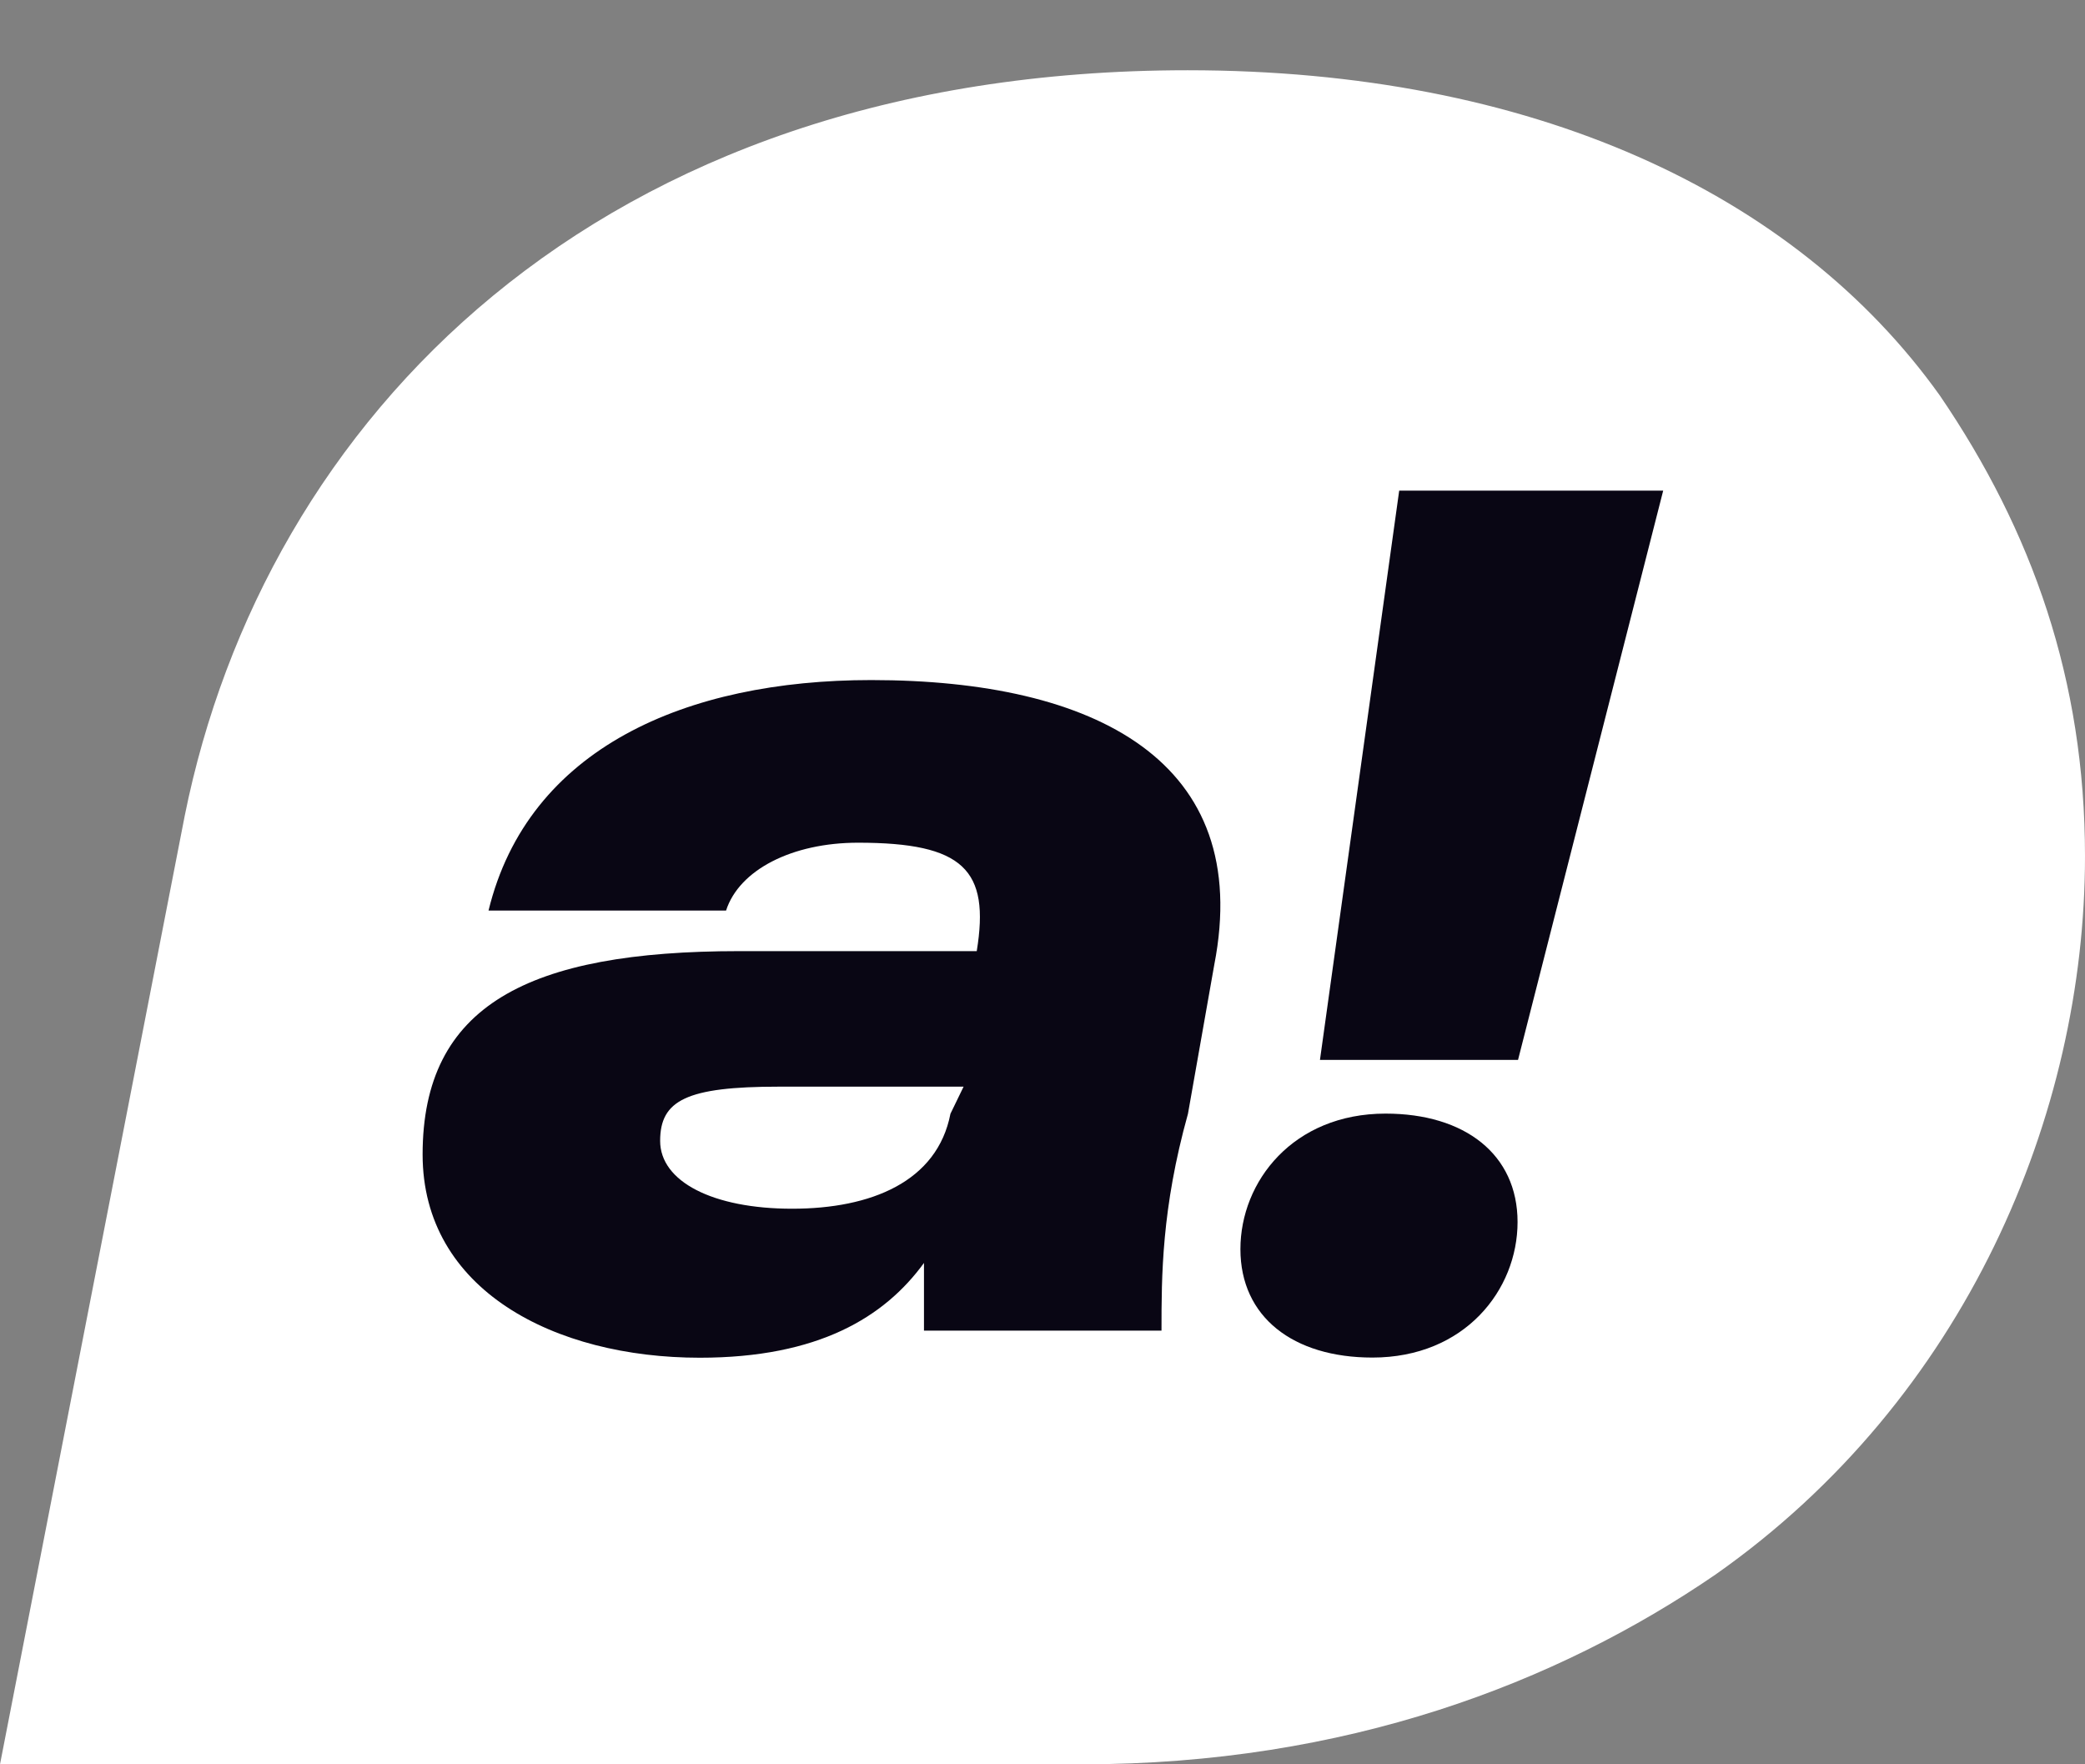
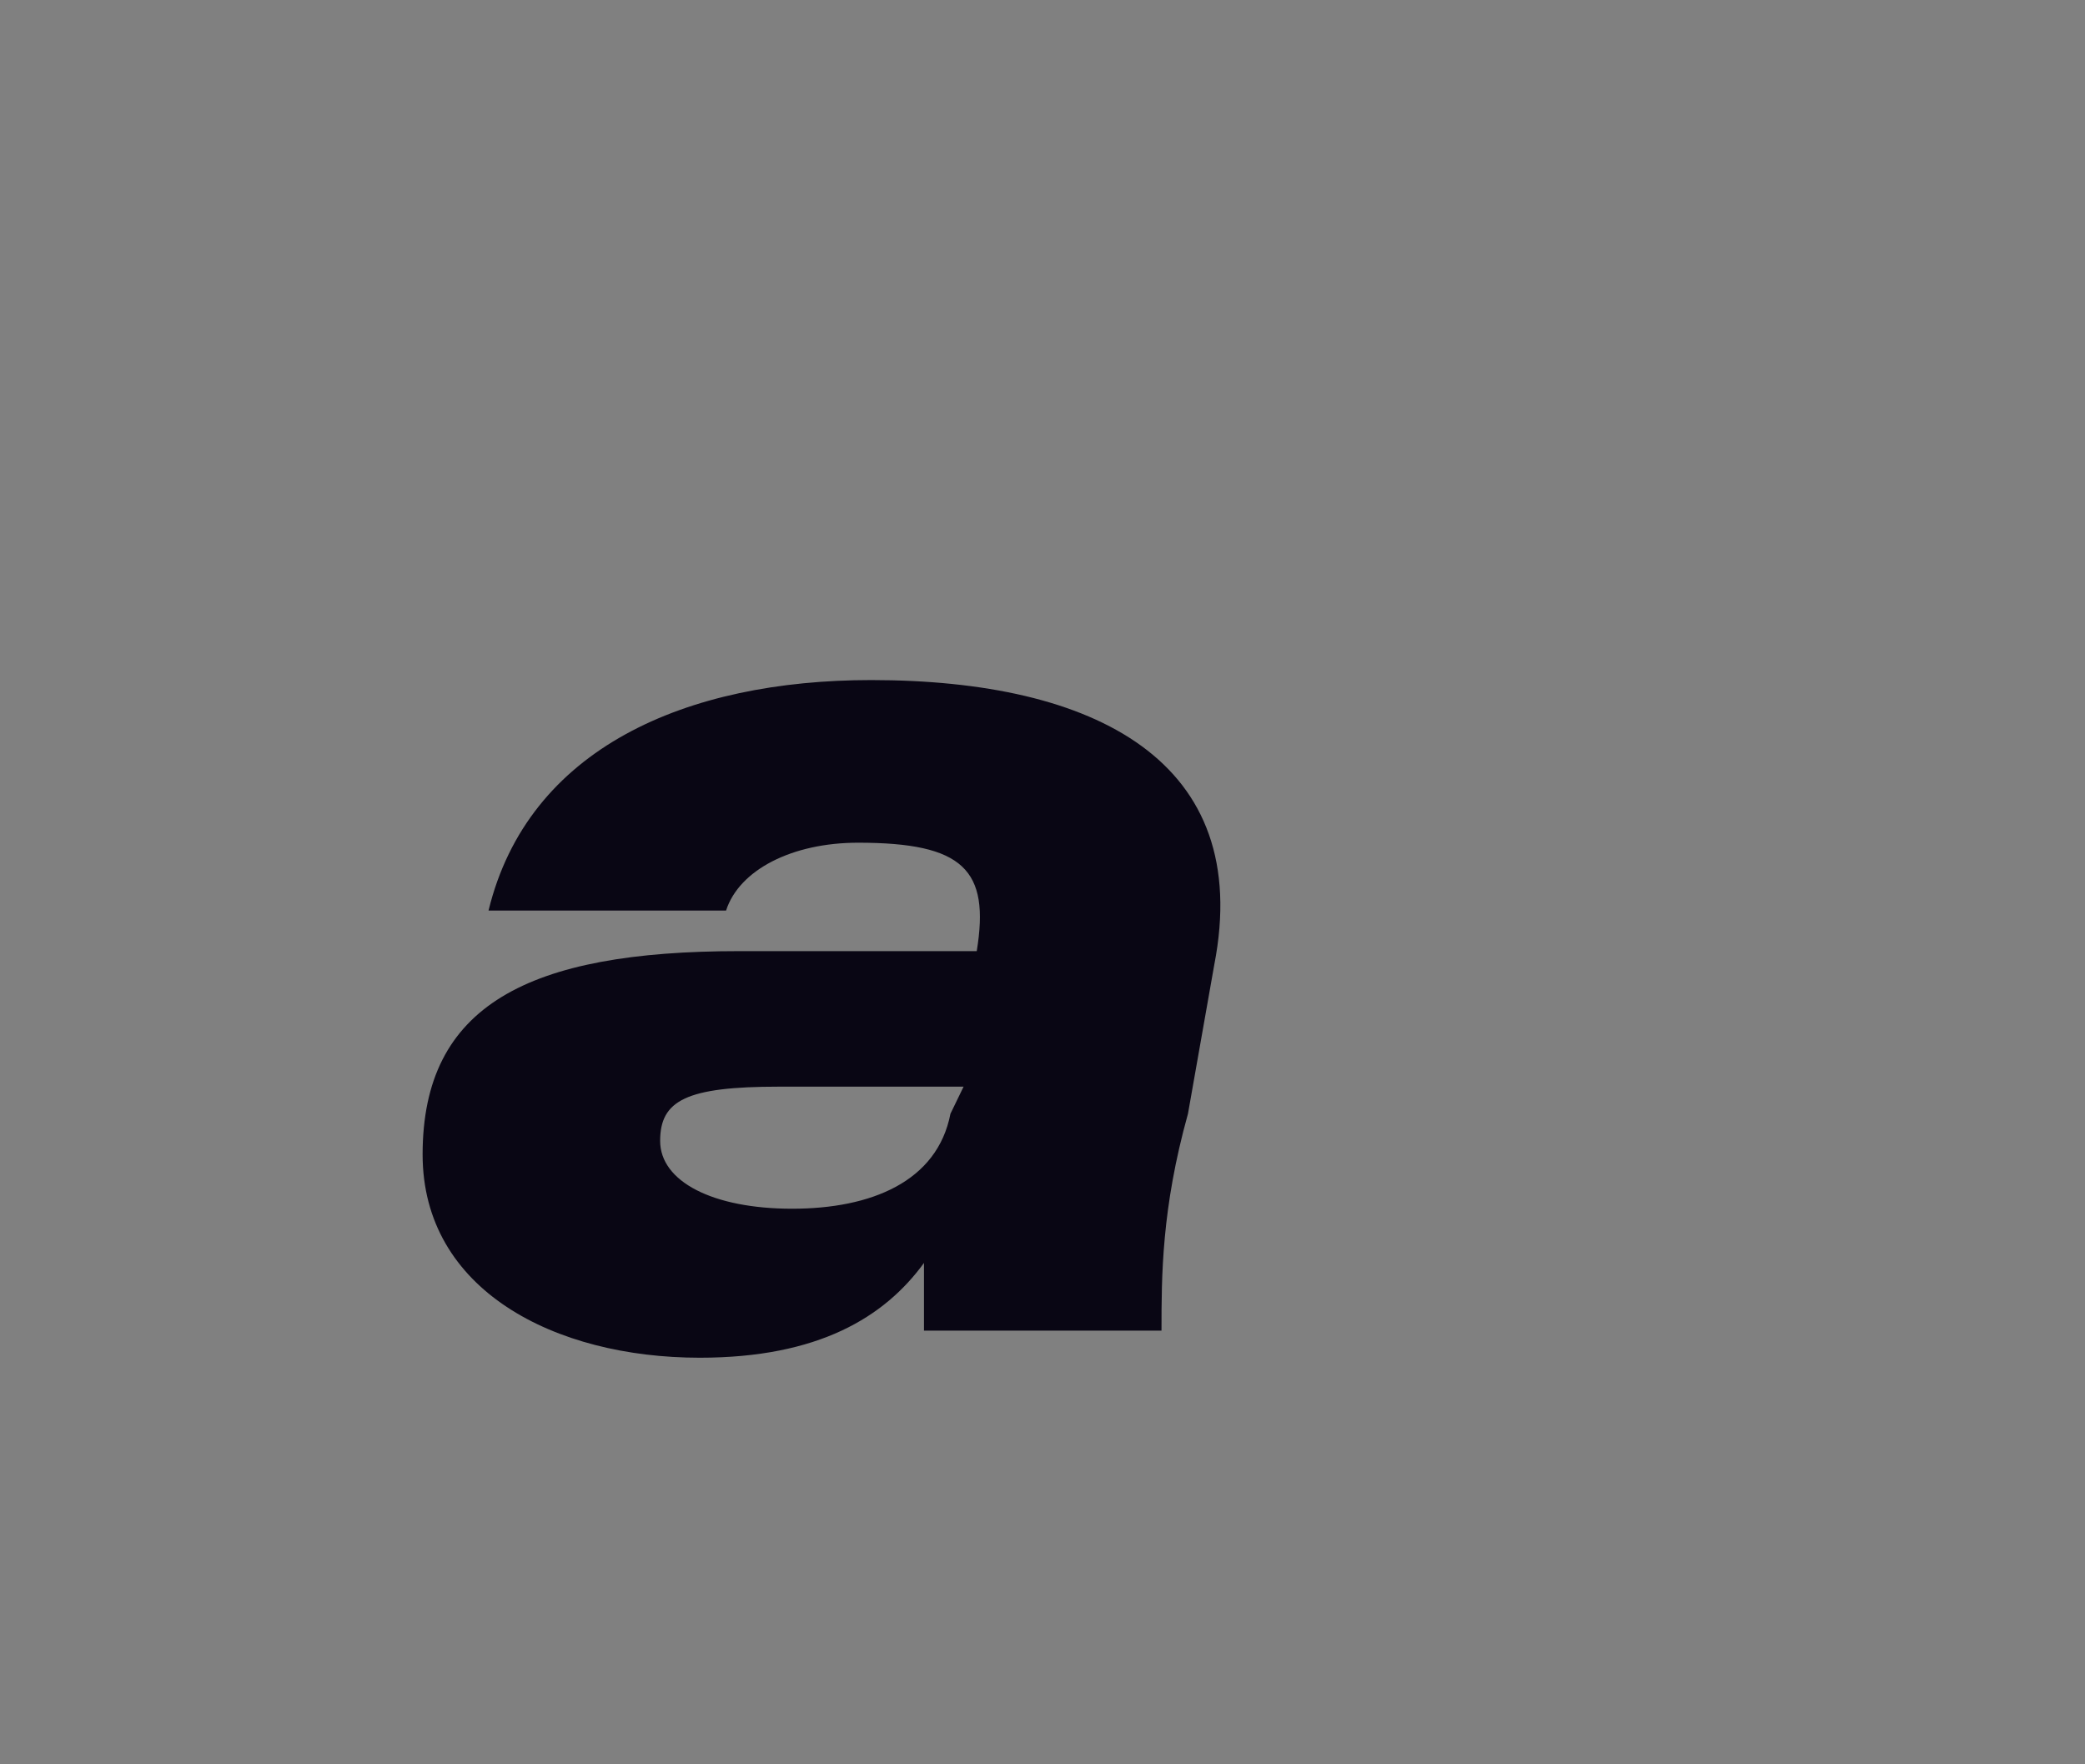
<svg xmlns="http://www.w3.org/2000/svg" width="13" height="11" viewBox="0 0 13 11" fill="none">
  <rect x="0" y="0" width="13" height="11" fill="#808080" stroke="none" />
-   <path d="M12.095 2.466C11.19 1.198 9.544 0.438 7.405 0.438C3.703 0.438 1.646 2.635 1.152 5.085L0 11H6.747C8.392 11 9.709 10.493 10.696 9.817C12.259 8.719 13 6.944 13 5.338C13 4.24 12.671 3.311 12.095 2.466Z" fill="white" />
  <path d="M5.432 4.24C4.28 4.24 3.293 4.663 3.046 5.677H4.527C4.609 5.423 4.939 5.254 5.35 5.254C6.008 5.254 6.173 5.423 6.09 5.93H4.609C3.293 5.93 2.635 6.268 2.635 7.198C2.635 8.043 3.458 8.465 4.363 8.465C5.103 8.465 5.515 8.212 5.761 7.874C5.761 8.043 5.761 8.212 5.761 8.296H7.242C7.242 7.958 7.242 7.536 7.407 6.944L7.571 6.015C7.818 4.747 6.831 4.24 5.432 4.24ZM5.926 6.944C5.844 7.367 5.432 7.536 4.939 7.536C4.445 7.536 4.116 7.367 4.116 7.113C4.116 6.86 4.28 6.775 4.856 6.775H6.008L5.926 6.944Z" fill="#090614" />
-   <path d="M8.724 3.059L8.23 6.608H9.465L10.37 3.059H8.724Z" fill="#090614" />
-   <path d="M8.639 6.943C8.063 6.943 7.734 7.366 7.734 7.788C7.734 8.211 8.063 8.464 8.557 8.464C9.133 8.464 9.462 8.042 9.462 7.619C9.462 7.197 9.133 6.943 8.639 6.943Z" fill="#090614" />
</svg>